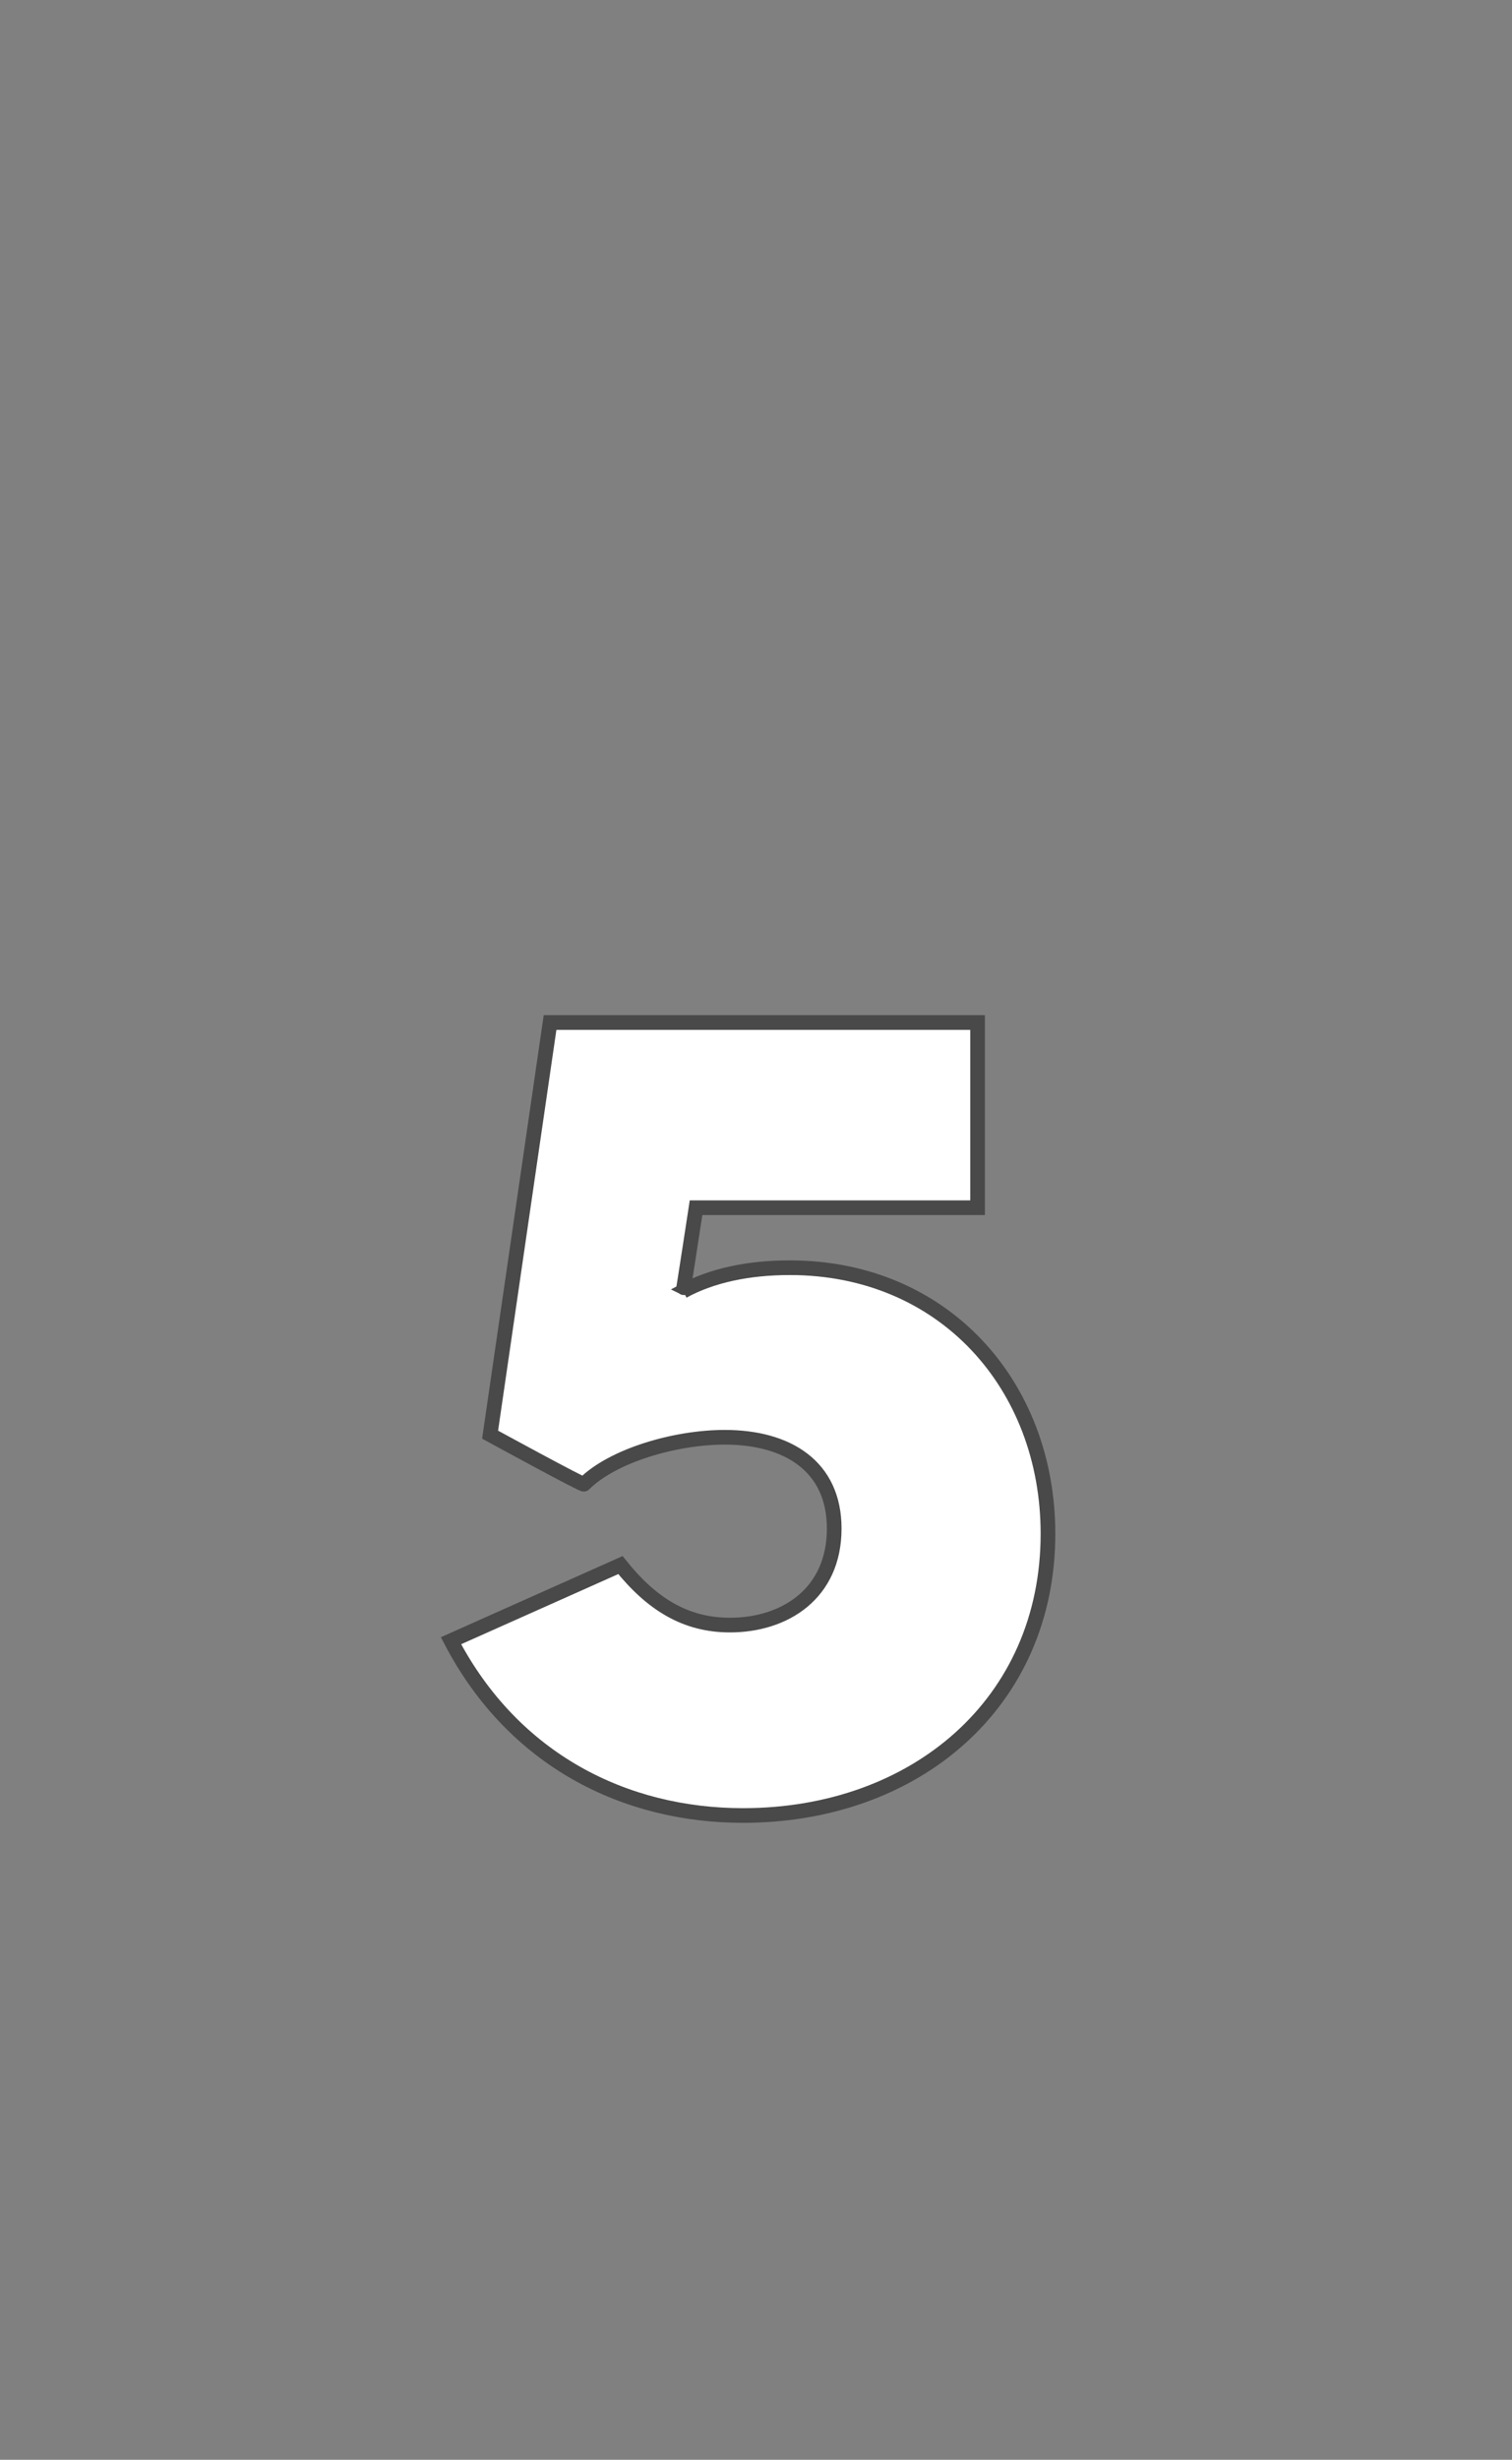
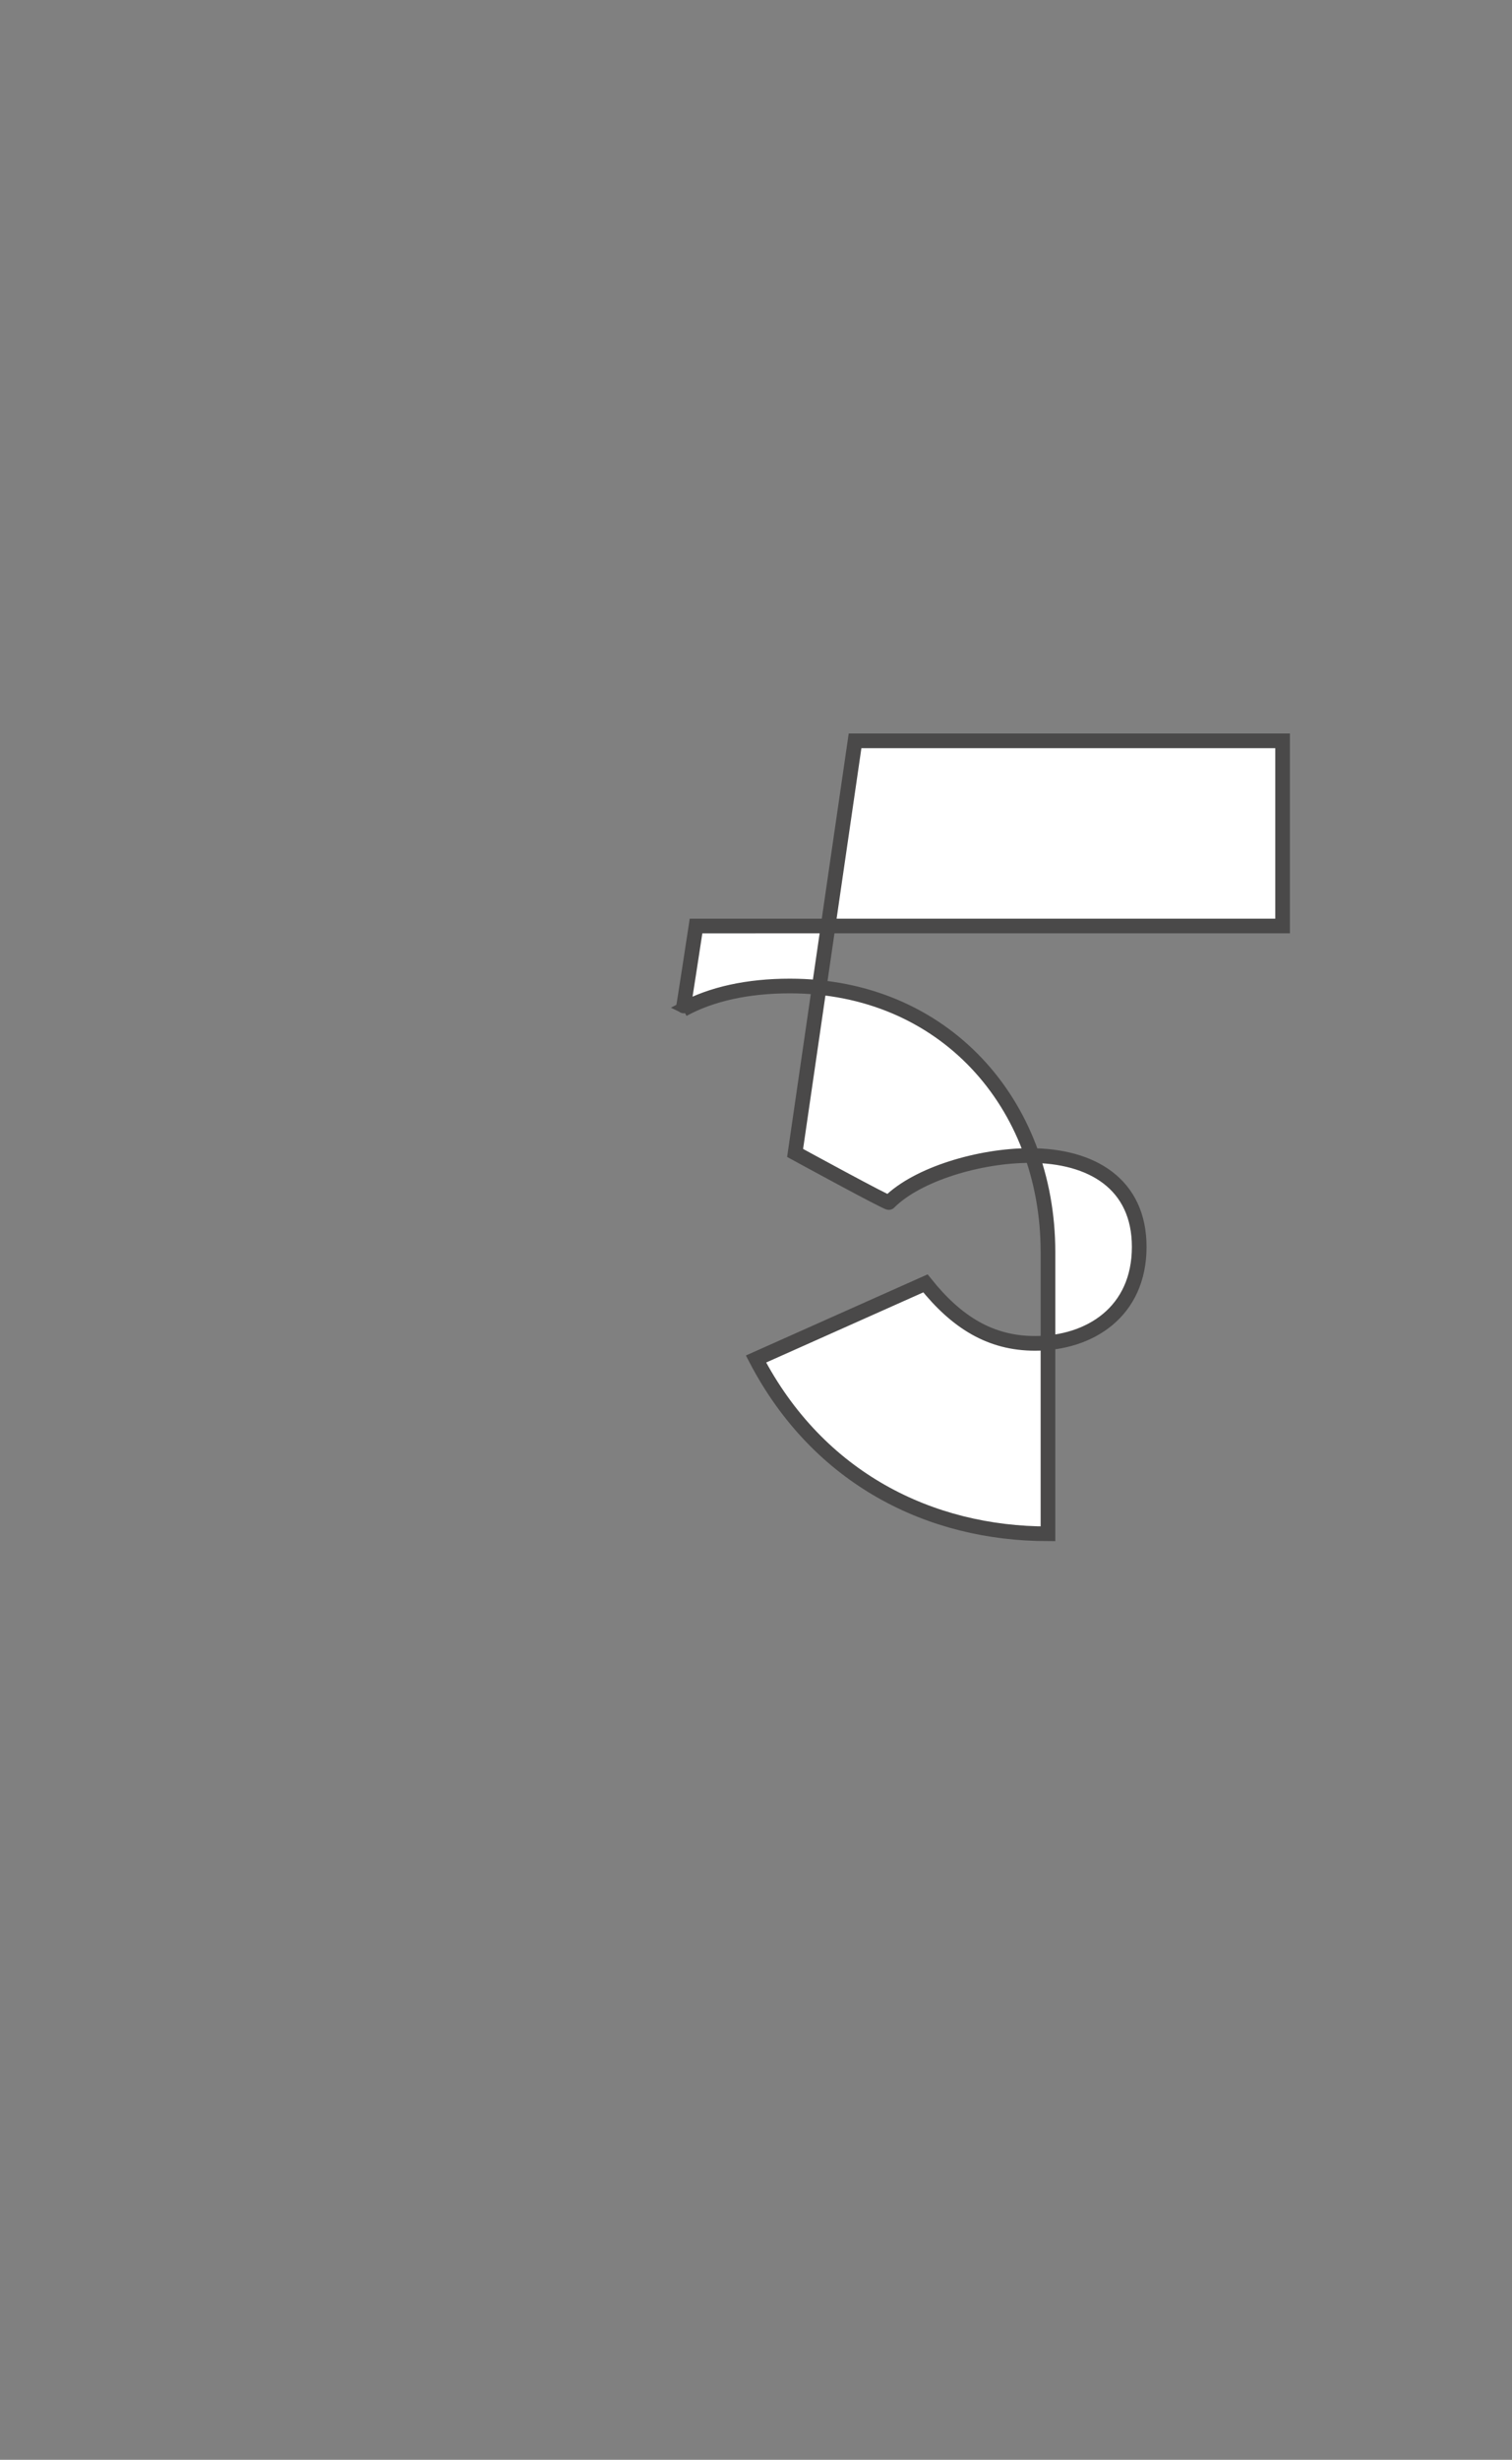
<svg xmlns="http://www.w3.org/2000/svg" version="1.1" width="58px" height="94.3px" viewBox="0 -28 58 94.3" style="top:-28px">
  <rect x="0" y="-28" width="58" height="94.3" fill="#808080" stroke="none" />
  <desc>5</desc>
  <defs />
  <g id="Polygon35998">
-     <path d="m40.2 30.8c0 6.5-5.1 10.8-11.7 10.8c-4.5 0-8.8-2.1-11.2-6.7l6.5-2.9c1.2 1.5 2.5 2.3 4.2 2.3c2.1 0 4-1.2 4-3.7c0-2.4-1.8-3.5-4.2-3.5c-1.9 0-4.3.7-5.4 1.8c-.03.05-3.6-1.9-3.6-1.9l2.3-15.8h16.4v7.1H26.7s-.49 3.21-.5 3.2c1.1-.6 2.5-.9 4.1-.9c5.9 0 9.9 4.5 9.9 10.2z" style="stroke-width:0.422pt; stroke:#4a4949;" fill="#ffffff" />
+     <path d="m40.2 30.8c-4.5 0-8.8-2.1-11.2-6.7l6.5-2.9c1.2 1.5 2.5 2.3 4.2 2.3c2.1 0 4-1.2 4-3.7c0-2.4-1.8-3.5-4.2-3.5c-1.9 0-4.3.7-5.4 1.8c-.03.05-3.6-1.9-3.6-1.9l2.3-15.8h16.4v7.1H26.7s-.49 3.21-.5 3.2c1.1-.6 2.5-.9 4.1-.9c5.9 0 9.9 4.5 9.9 10.2z" style="stroke-width:0.422pt; stroke:#4a4949;" fill="#ffffff" />
  </g>
</svg>